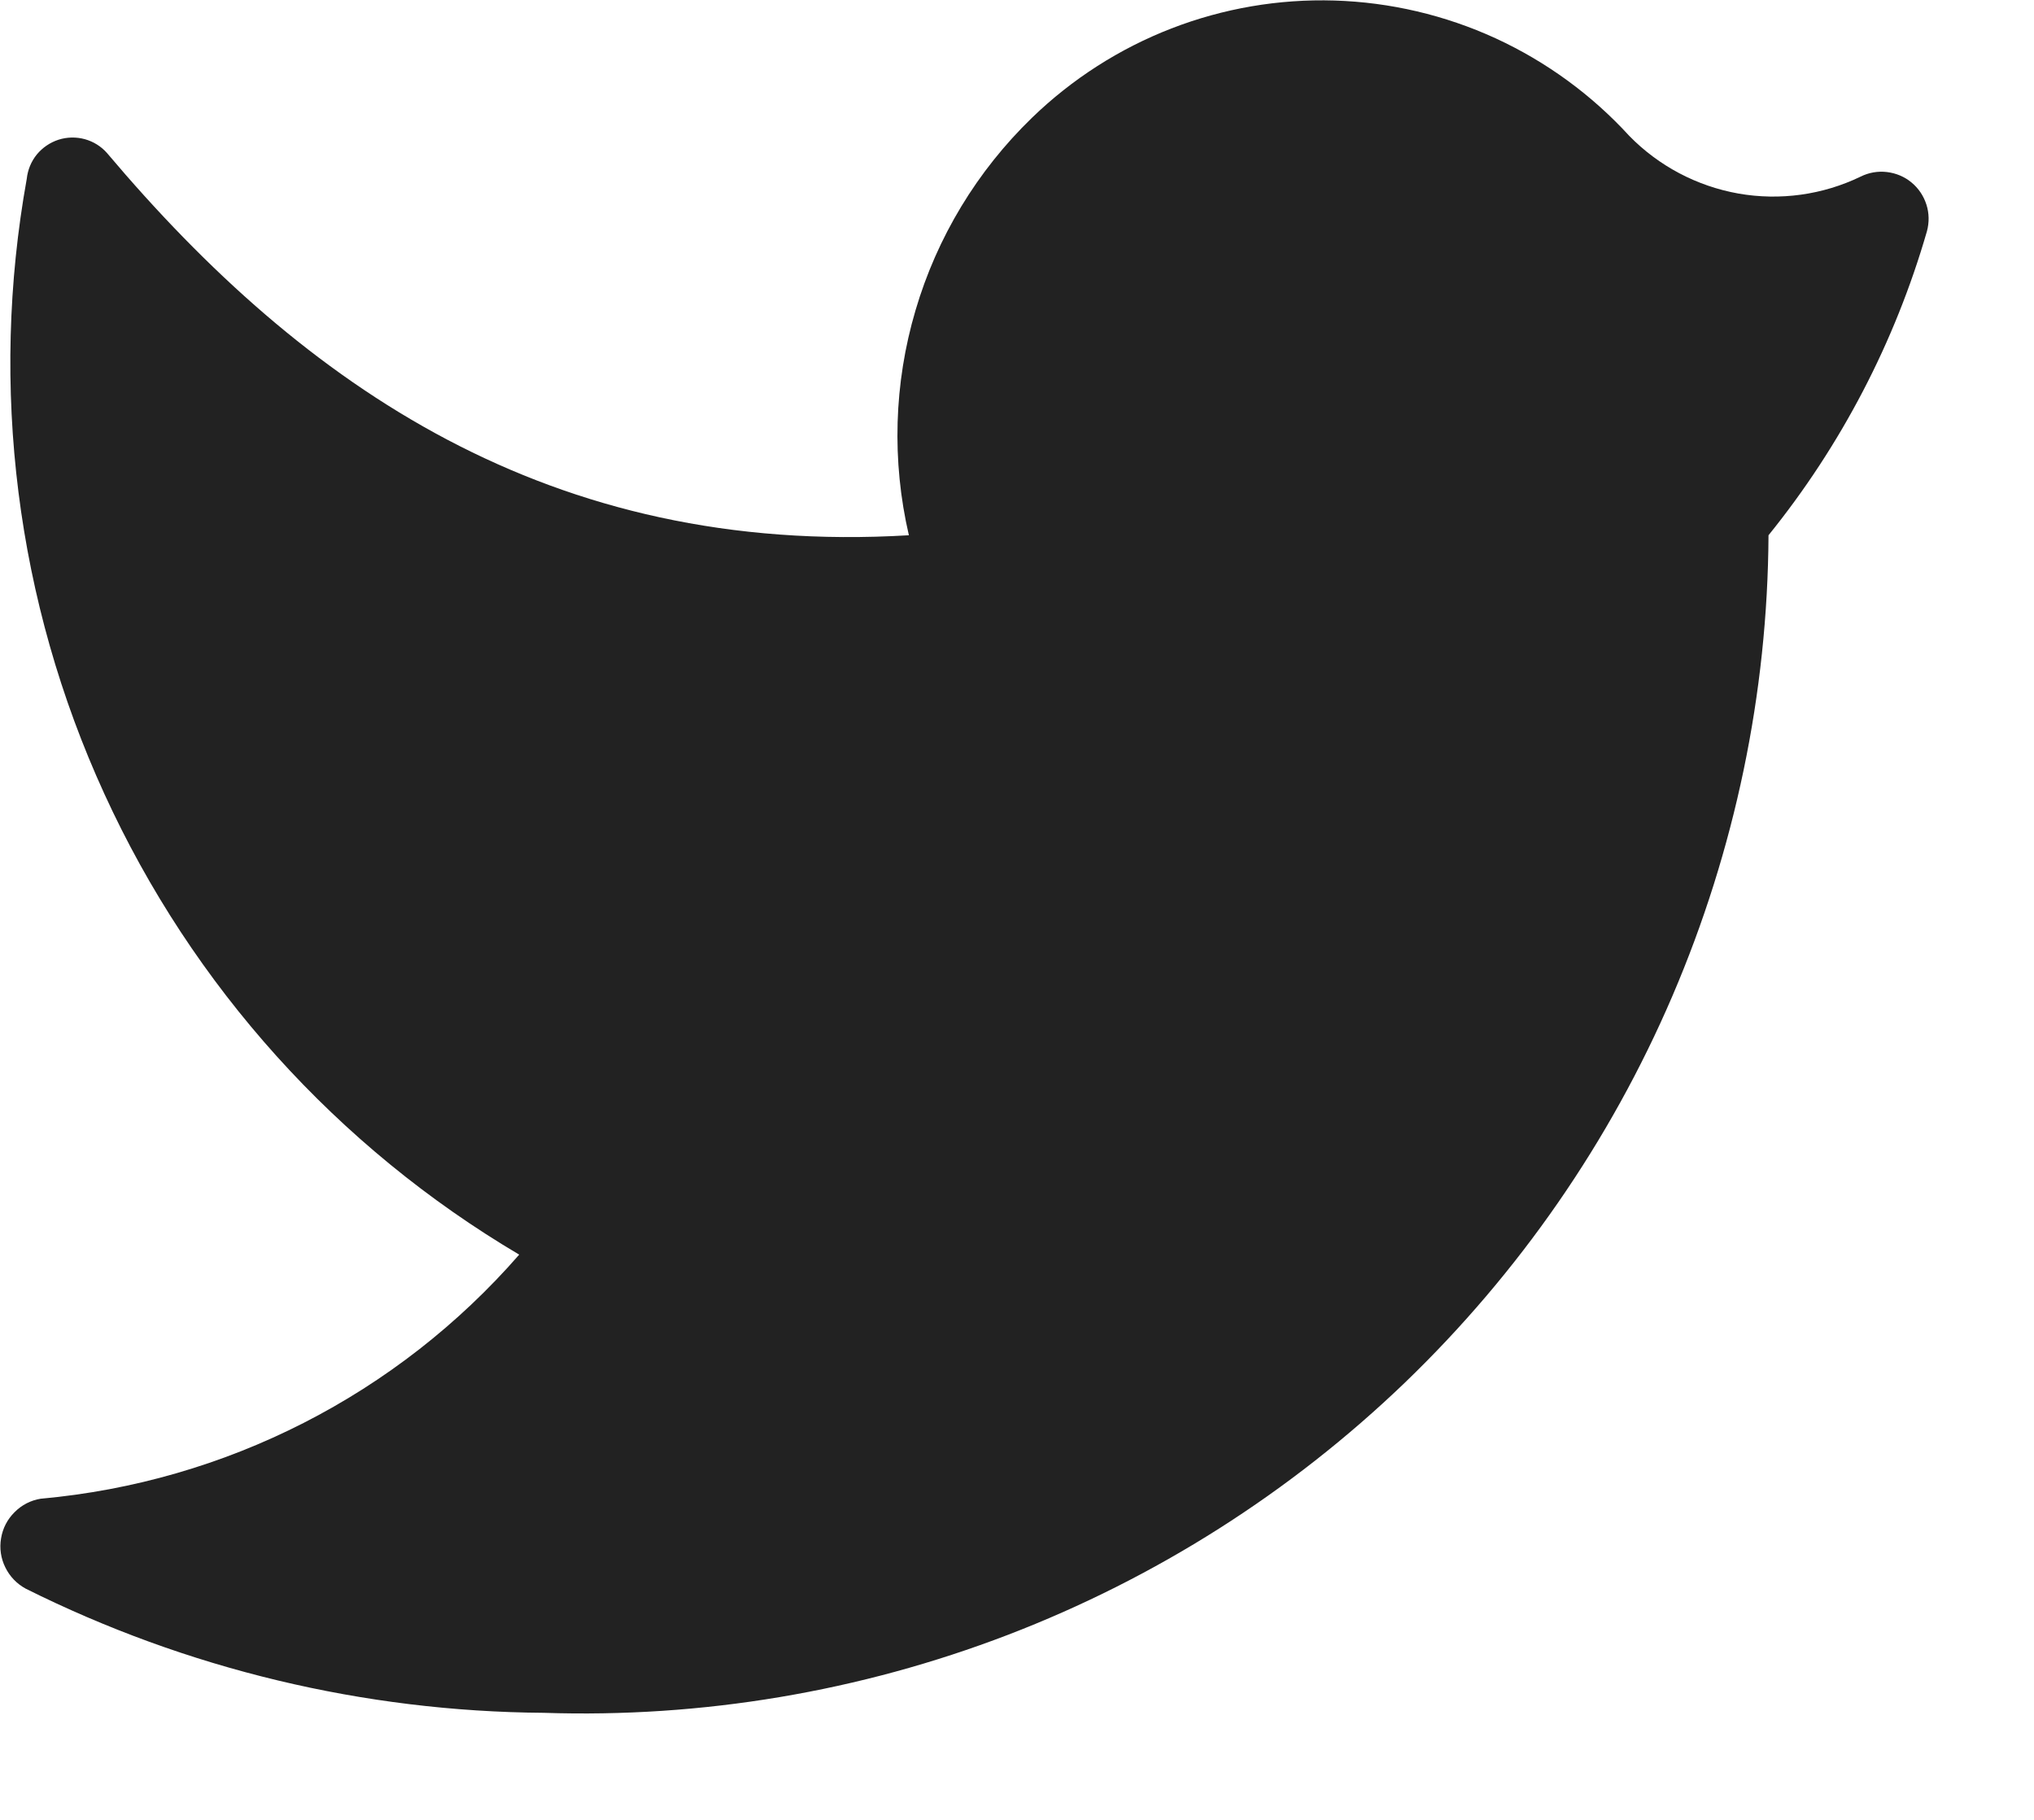
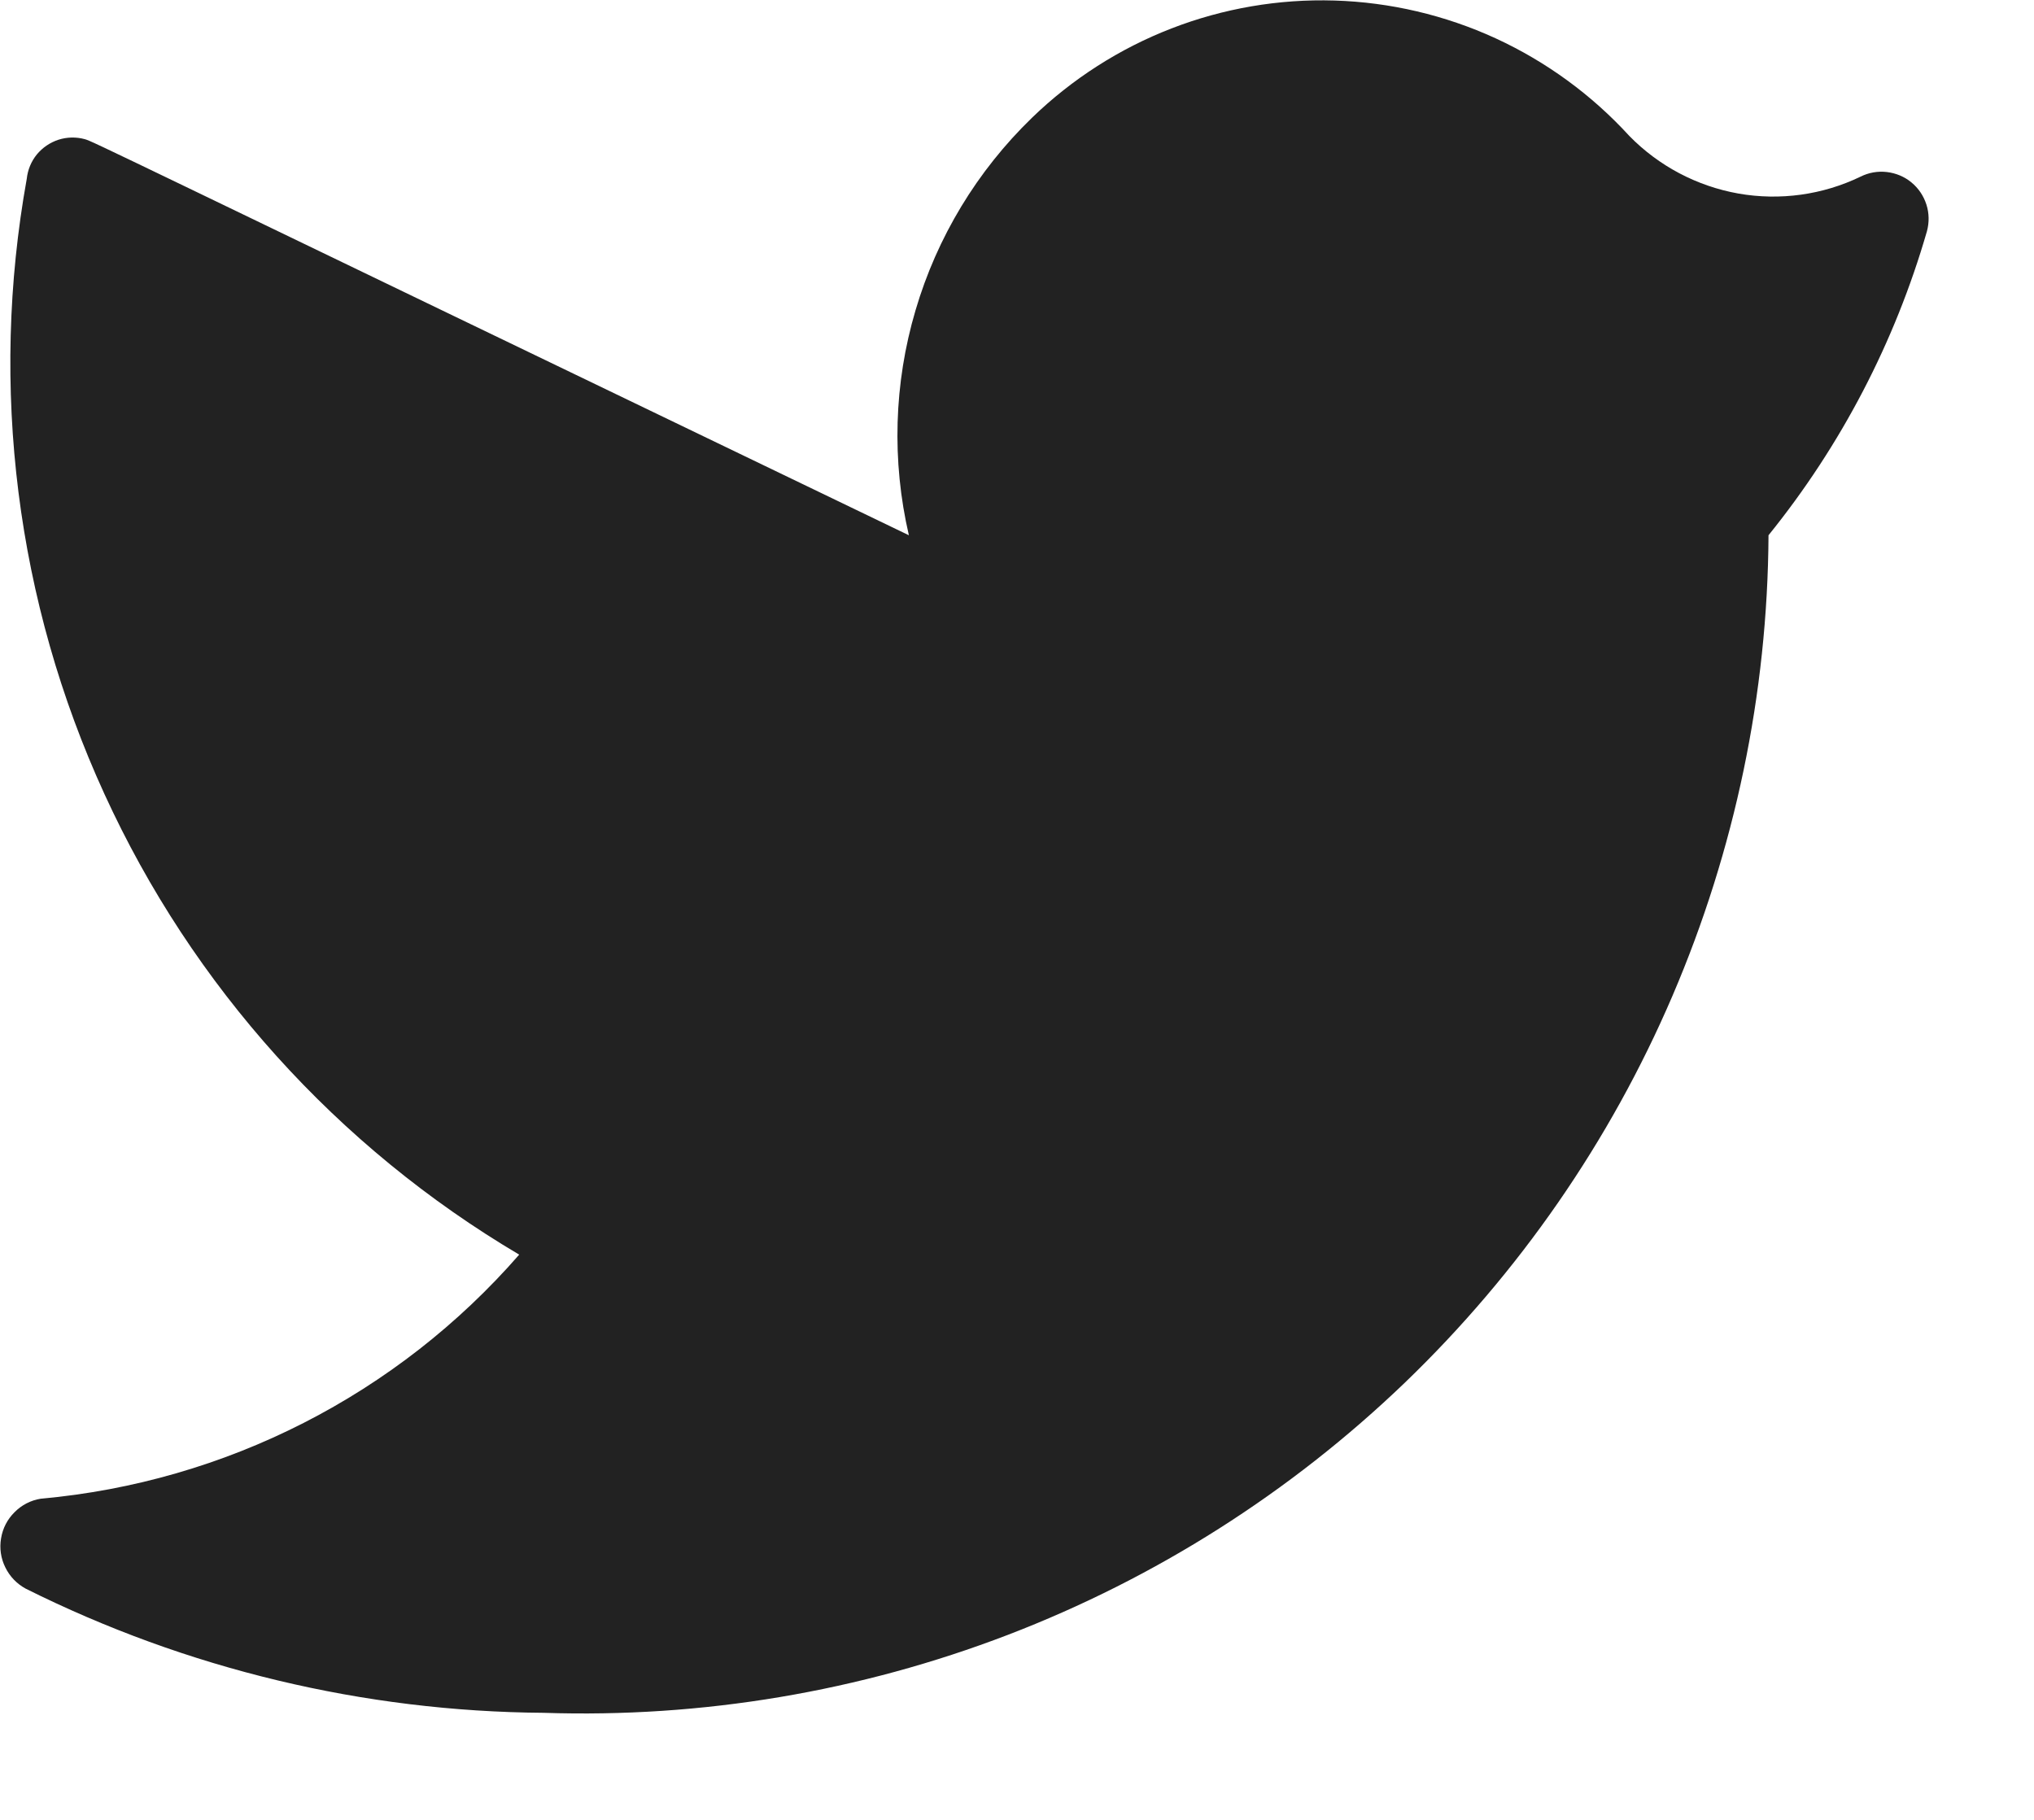
<svg xmlns="http://www.w3.org/2000/svg" width="19" height="17" viewBox="0 0 19 17" fill="none">
-   <path d="M5.08 16C6.559 16.049 8.032 15.802 9.414 15.272C10.795 14.742 12.056 13.941 13.123 12.916C14.189 11.89 15.04 10.662 15.623 9.302C16.206 7.942 16.512 6.479 16.52 5C17.198 4.161 17.701 3.196 18 2.16C18.022 2.078 18.021 1.992 17.995 1.911C17.969 1.83 17.921 1.758 17.855 1.704C17.79 1.65 17.71 1.617 17.626 1.607C17.541 1.597 17.456 1.612 17.38 1.65C17.026 1.821 16.626 1.876 16.239 1.808C15.851 1.739 15.495 1.551 15.22 1.27C14.869 0.886 14.444 0.576 13.971 0.358C13.498 0.141 12.986 0.021 12.466 0.005C11.946 -0.011 11.427 0.078 10.942 0.266C10.457 0.454 10.014 0.738 9.64 1.1C9.128 1.596 8.753 2.215 8.552 2.899C8.35 3.582 8.329 4.306 8.49 5C5.14 5.2 2.84 3.61 1 1.43C0.945 1.367 0.872 1.322 0.792 1.3C0.711 1.278 0.626 1.28 0.547 1.305C0.467 1.331 0.397 1.379 0.344 1.443C0.291 1.508 0.259 1.587 0.25 1.67C-0.1 3.614 0.152 5.62 0.975 7.416C1.797 9.213 3.149 10.714 4.85 11.72C3.71 13.028 2.108 13.845 0.38 14C0.287 14.015 0.202 14.059 0.136 14.126C0.069 14.192 0.025 14.277 0.01 14.37C-0.006 14.463 0.008 14.558 0.05 14.642C0.091 14.726 0.157 14.795 0.24 14.84C1.744 15.591 3.399 15.988 5.08 16Z" fill="#222222" />
+   <path d="M5.08 16C6.559 16.049 8.032 15.802 9.414 15.272C10.795 14.742 12.056 13.941 13.123 12.916C14.189 11.89 15.04 10.662 15.623 9.302C16.206 7.942 16.512 6.479 16.52 5C17.198 4.161 17.701 3.196 18 2.16C18.022 2.078 18.021 1.992 17.995 1.911C17.969 1.83 17.921 1.758 17.855 1.704C17.79 1.65 17.71 1.617 17.626 1.607C17.541 1.597 17.456 1.612 17.38 1.65C17.026 1.821 16.626 1.876 16.239 1.808C15.851 1.739 15.495 1.551 15.22 1.27C14.869 0.886 14.444 0.576 13.971 0.358C13.498 0.141 12.986 0.021 12.466 0.005C11.946 -0.011 11.427 0.078 10.942 0.266C10.457 0.454 10.014 0.738 9.64 1.1C9.128 1.596 8.753 2.215 8.552 2.899C8.35 3.582 8.329 4.306 8.49 5C0.945 1.367 0.872 1.322 0.792 1.3C0.711 1.278 0.626 1.28 0.547 1.305C0.467 1.331 0.397 1.379 0.344 1.443C0.291 1.508 0.259 1.587 0.25 1.67C-0.1 3.614 0.152 5.62 0.975 7.416C1.797 9.213 3.149 10.714 4.85 11.72C3.71 13.028 2.108 13.845 0.38 14C0.287 14.015 0.202 14.059 0.136 14.126C0.069 14.192 0.025 14.277 0.01 14.37C-0.006 14.463 0.008 14.558 0.05 14.642C0.091 14.726 0.157 14.795 0.24 14.84C1.744 15.591 3.399 15.988 5.08 16Z" fill="#222222" />
</svg>